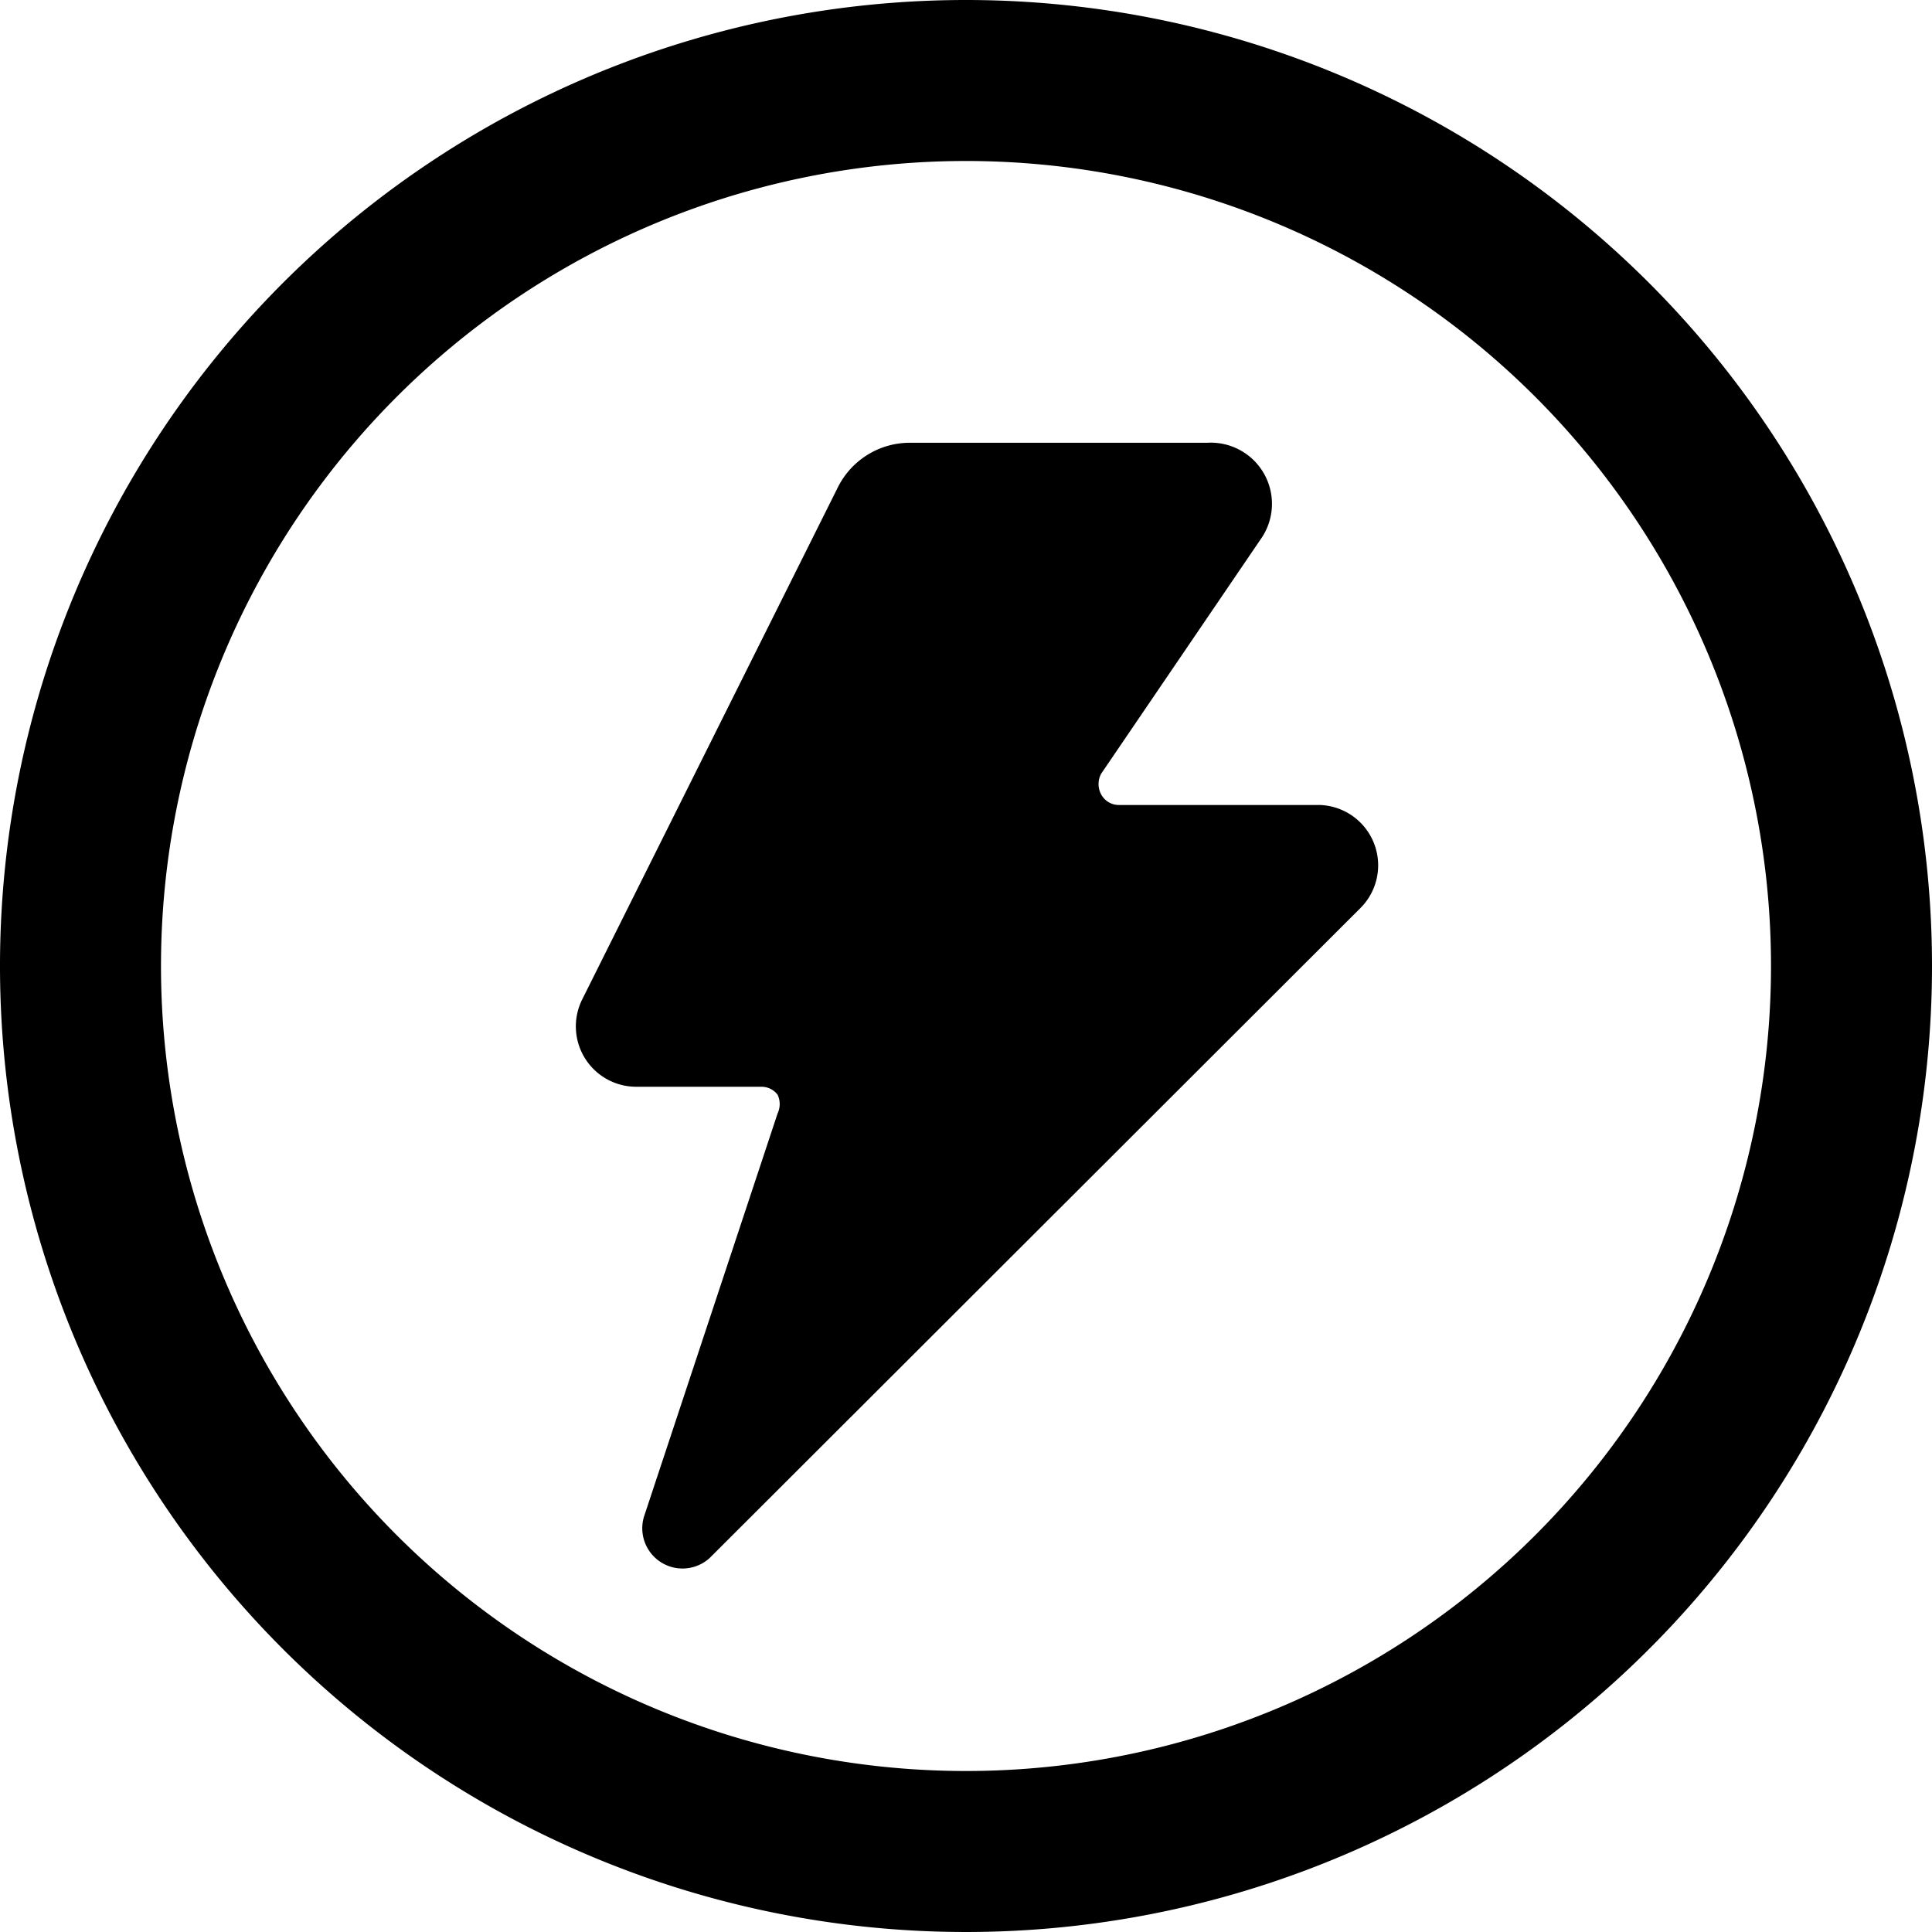
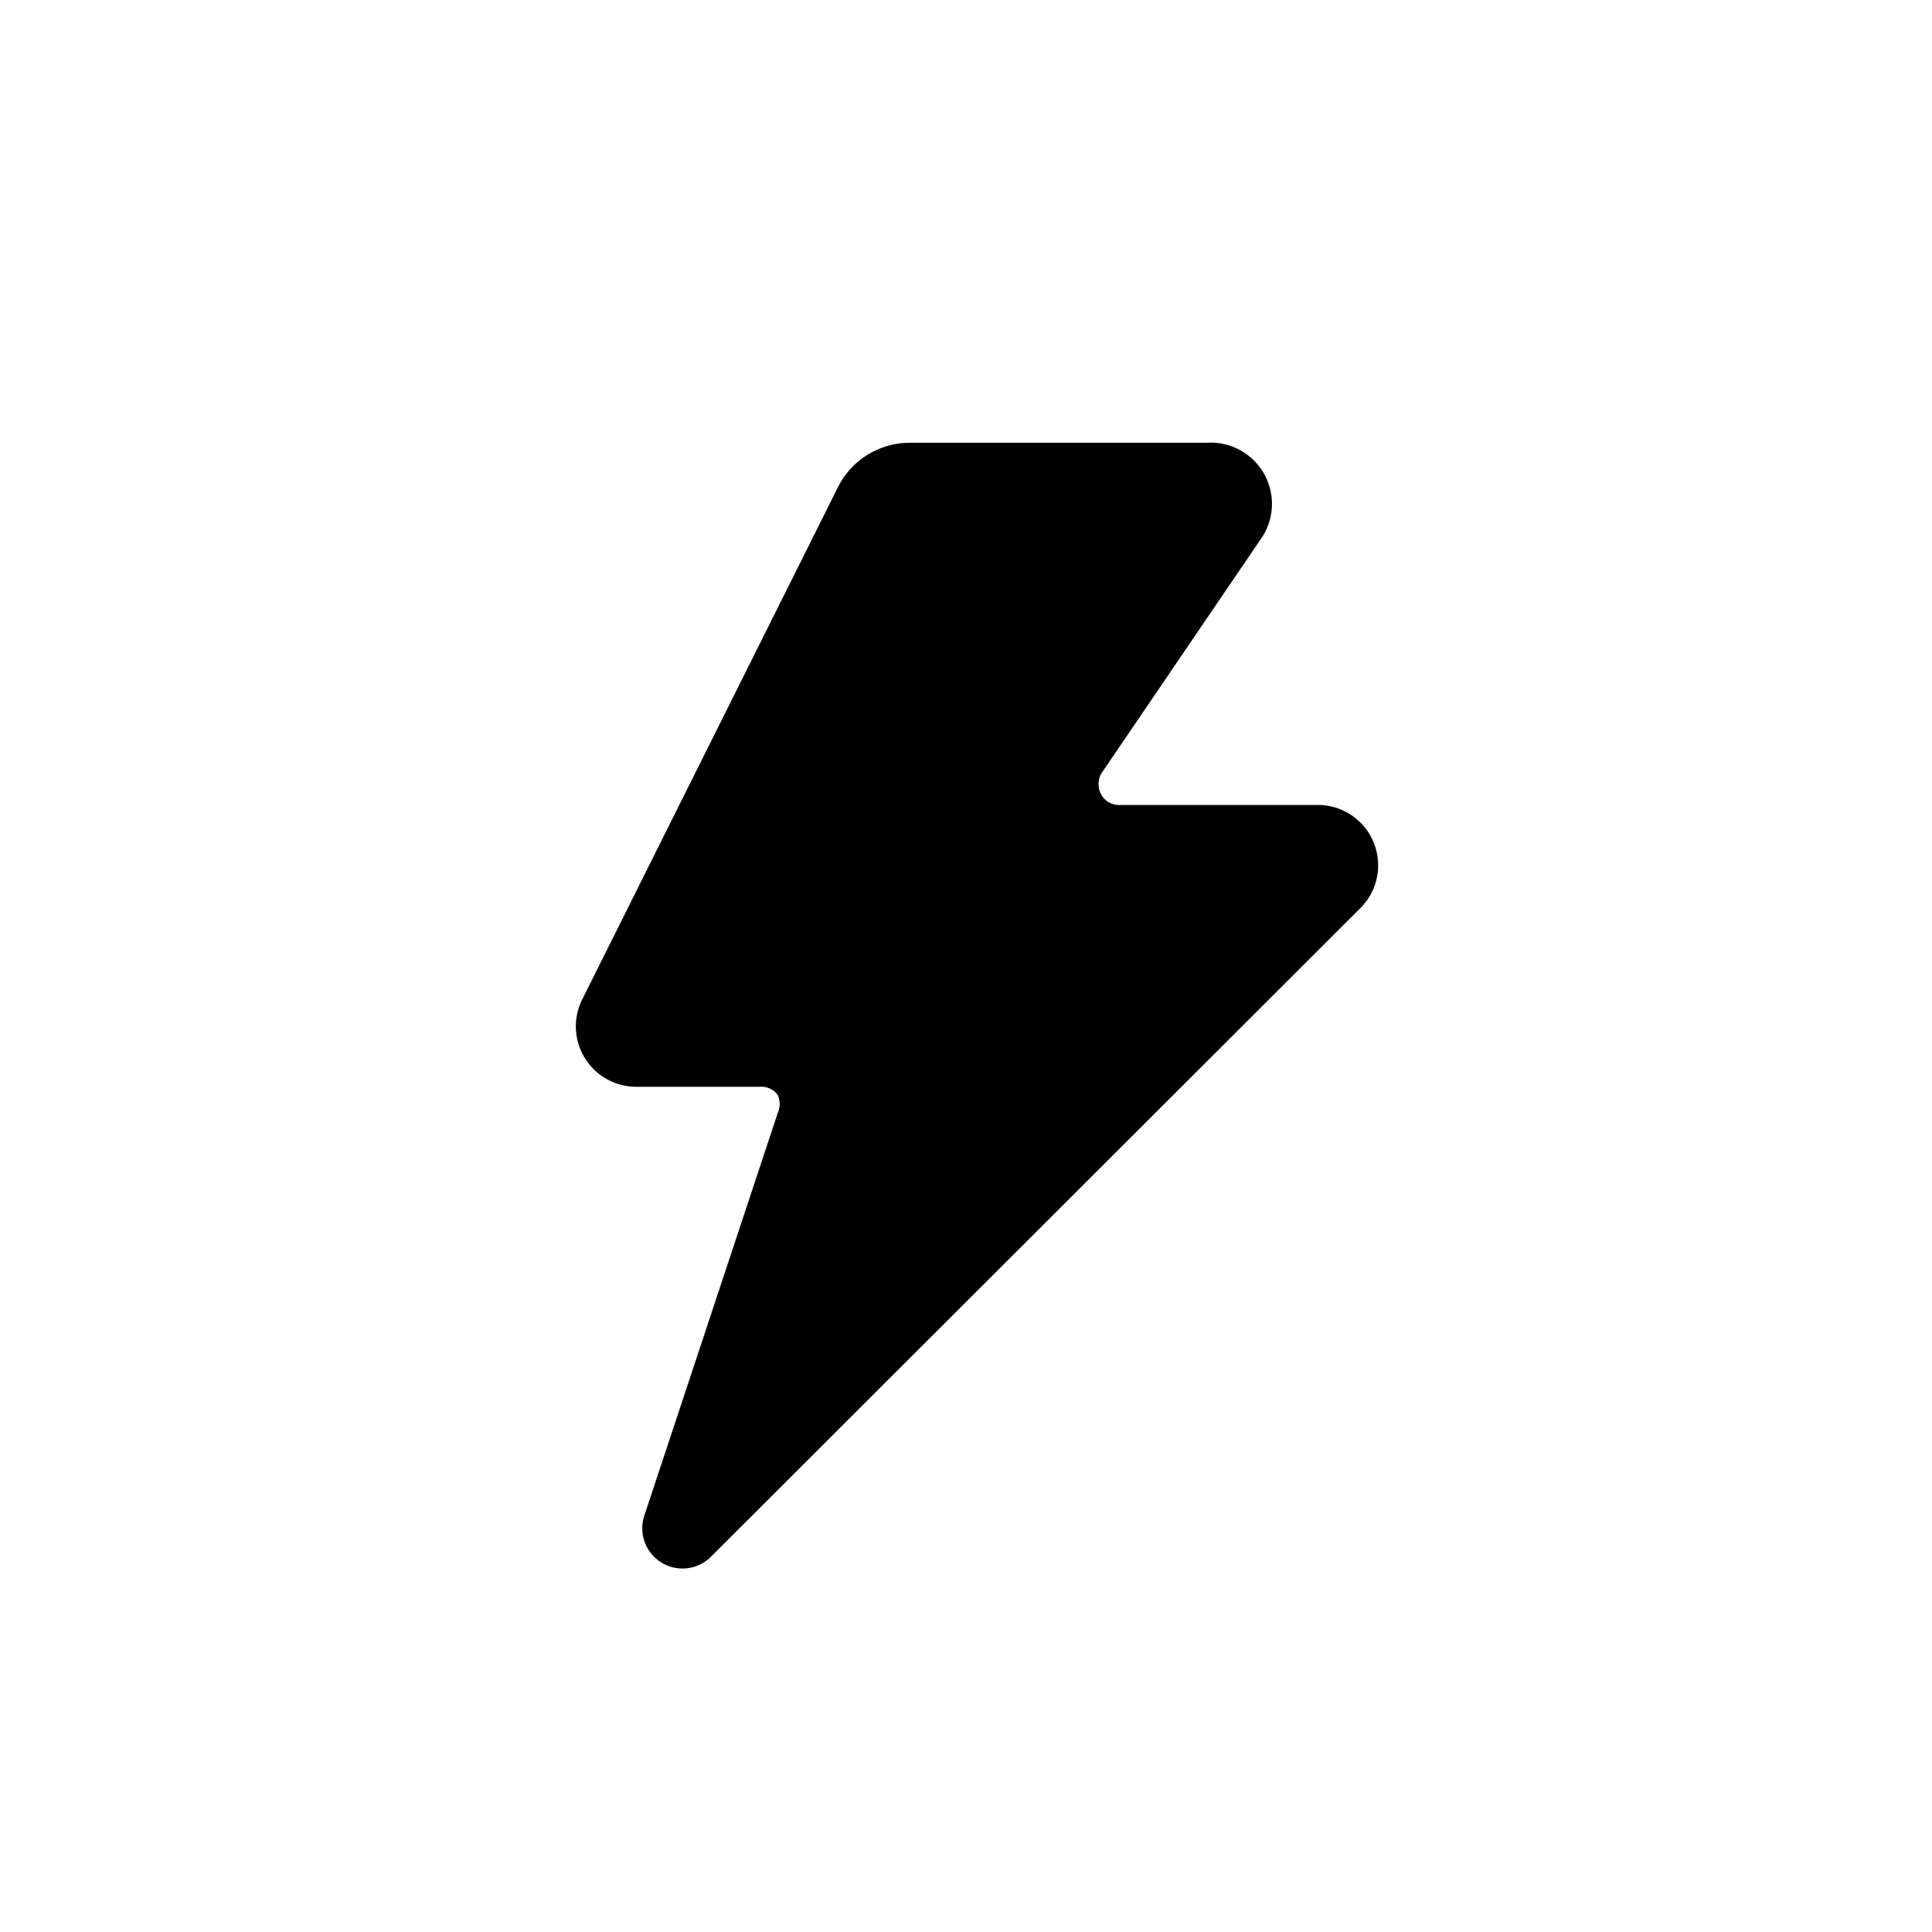
<svg xmlns="http://www.w3.org/2000/svg" viewBox="0 0 24 24">
  <g>
-     <path d="M12 0a12 12 0 1 0 12 12A12 12 0 0 0 12 0Zm0 22a10 10 0 1 1 10 -10 10 10 0 0 1 -10 10Z" fill="#000000" stroke-width="1" />
    <path d="M16.4 10h-2.5a0.25 0.25 0 0 1 -0.22 -0.13 0.27 0.27 0 0 1 0 -0.26l2 -2.94A0.76 0.76 0 0 0 15 5.5h-3.69a1 1 0 0 0 -0.9 0.55l-3.18 6.37a0.75 0.75 0 0 0 0.67 1.08h1.56a0.25 0.25 0 0 1 0.2 0.1 0.27 0.27 0 0 1 0 0.23L8 18.84a0.5 0.5 0 0 0 0.82 0.51l8.08 -8.07a0.75 0.75 0 0 0 -0.5 -1.28Z" fill="#000000" stroke-width="1" />
  </g>
</svg>